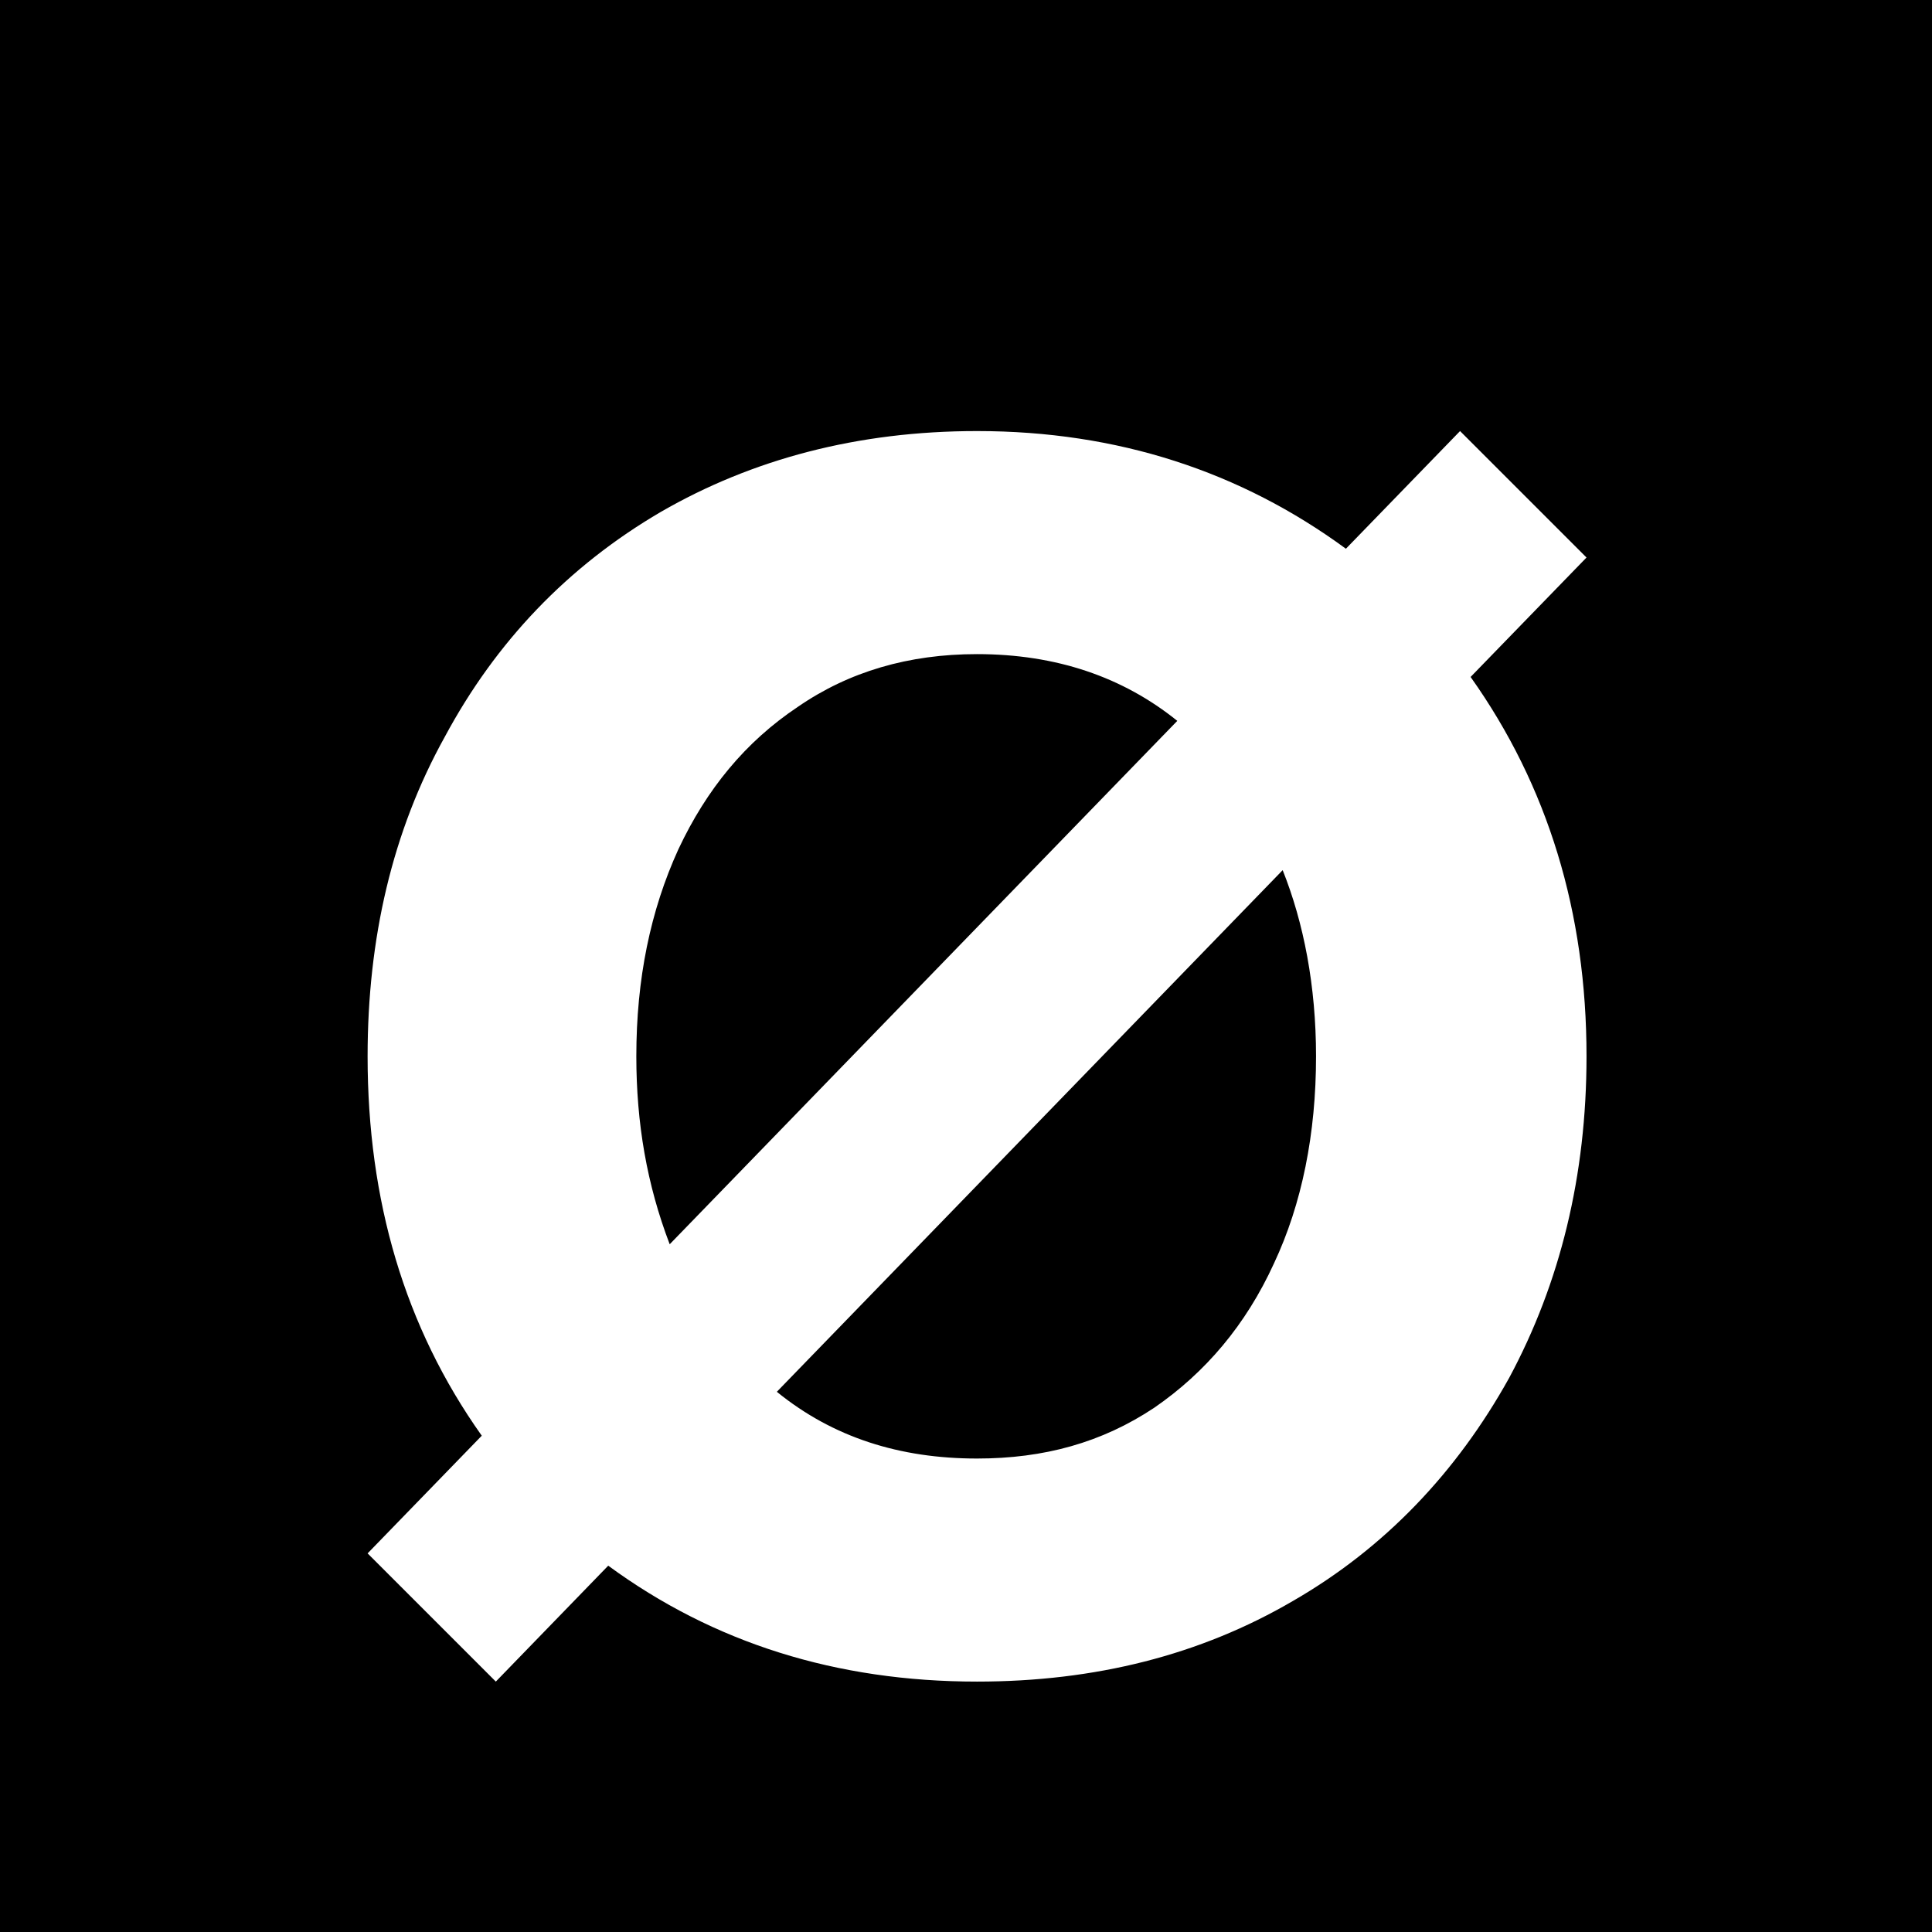
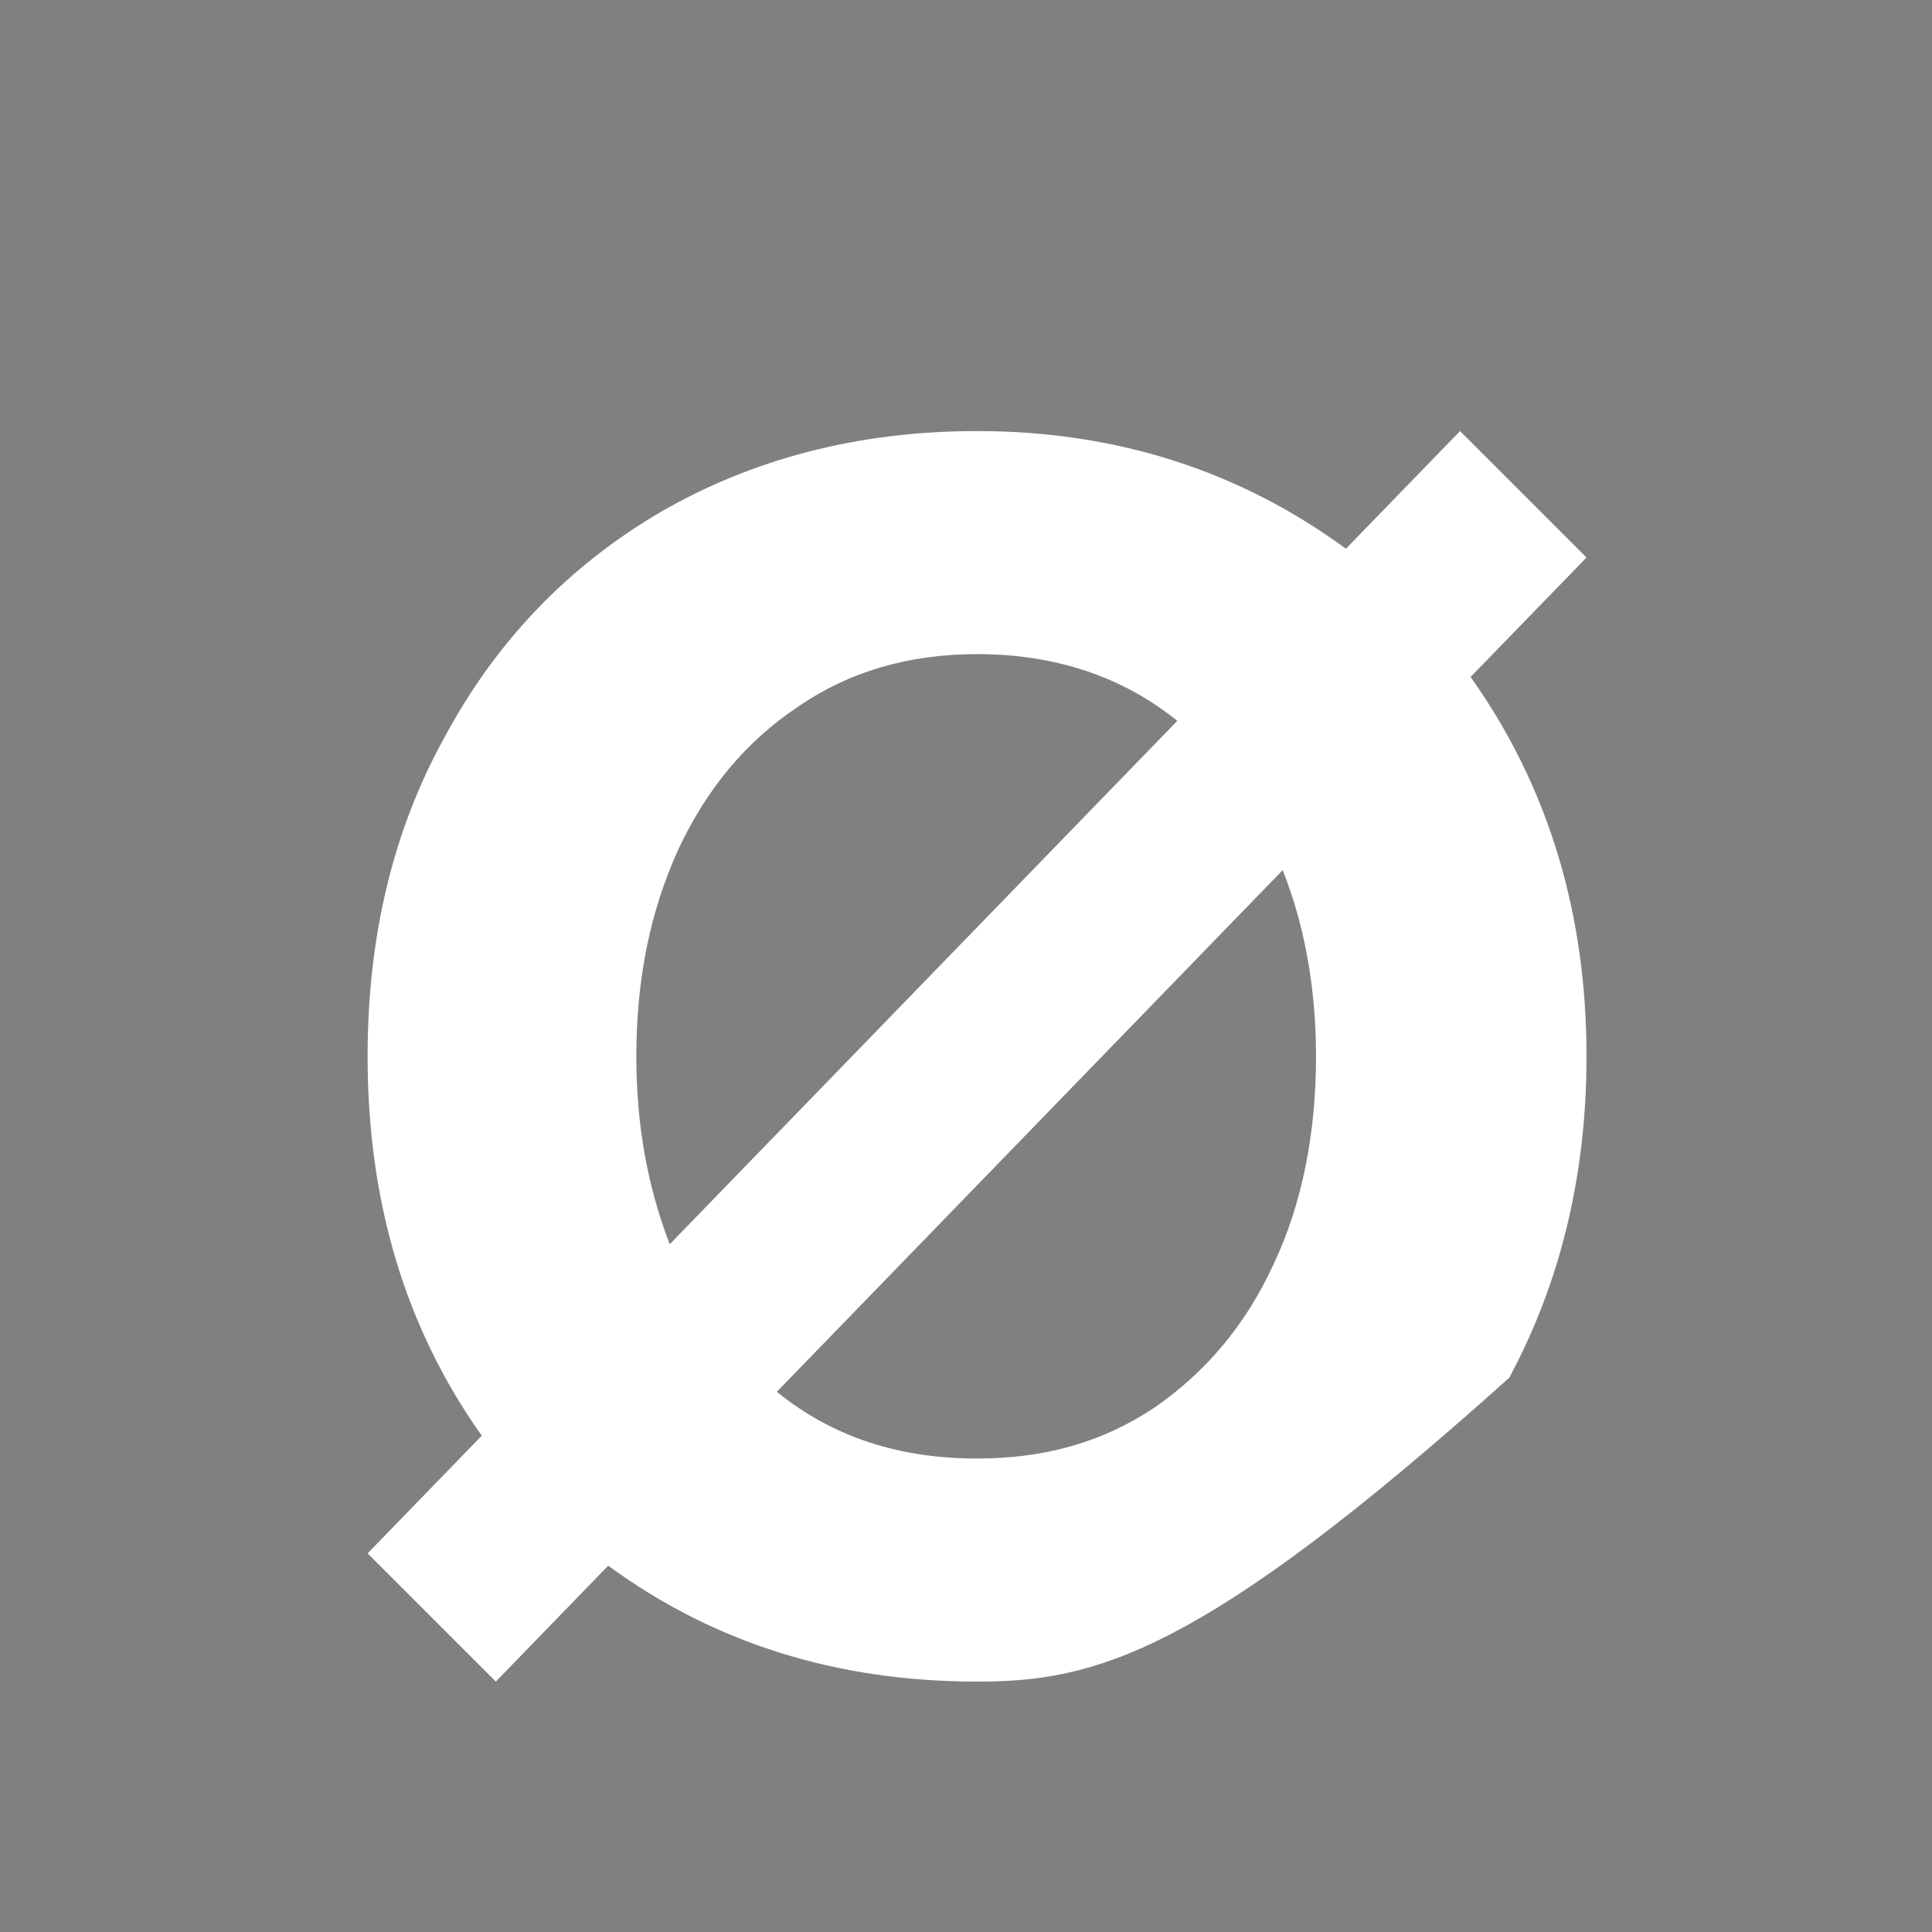
<svg xmlns="http://www.w3.org/2000/svg" version="1.1" width="385" height="385">
  <rect width="100%" height="100%" fill="#808080" stroke="none" />
  <svg width="385" height="385" viewBox="0 0 385 385" fill="none">
-     <rect width="385" height="385" fill="black" />
-     <path d="M293.054 134.9C308.454 156.6 316.154 181.8 316.154 210.5C316.154 234.3 310.904 255.65 300.754 274.55C290.254 293.45 275.904 308.5 257.704 319C239.154 329.85 218.154 335.1 194.704 335.1C166.704 335.1 142.204 327.4 121.204 312L98.804 335.1L73.254 309.55L96.004 286.1C80.604 264.4 73.254 239.2 73.254 210.5C73.254 187.05 78.154 165.7 88.654 146.8C98.804 127.9 113.154 112.85 131.704 102C149.904 91.5 170.904 85.9 194.704 85.9C222.704 85.9 247.204 93.95 268.204 109.35L290.954 85.9L316.154 111.1L293.054 134.9ZM133.454 247.95L234.604 143.65C223.754 134.9 210.454 130.35 194.704 130.35C181.054 130.35 169.154 133.85 159.004 140.85C148.504 147.85 140.804 157.3 135.204 169.2C129.604 181.45 126.804 195.1 126.804 210.5C126.804 223.8 128.904 236.05 133.454 247.95ZM255.604 173.4L154.804 277.35C166.004 286.45 179.304 290.65 194.704 290.65C208.004 290.65 219.554 287.5 230.054 280.5C240.204 273.5 248.254 264.05 253.854 251.8C259.454 239.9 262.254 225.9 262.254 210.5C262.254 196.5 259.804 183.9 255.604 173.4Z" fill="white" />
+     <path d="M293.054 134.9C308.454 156.6 316.154 181.8 316.154 210.5C316.154 234.3 310.904 255.65 300.754 274.55C239.154 329.85 218.154 335.1 194.704 335.1C166.704 335.1 142.204 327.4 121.204 312L98.804 335.1L73.254 309.55L96.004 286.1C80.604 264.4 73.254 239.2 73.254 210.5C73.254 187.05 78.154 165.7 88.654 146.8C98.804 127.9 113.154 112.85 131.704 102C149.904 91.5 170.904 85.9 194.704 85.9C222.704 85.9 247.204 93.95 268.204 109.35L290.954 85.9L316.154 111.1L293.054 134.9ZM133.454 247.95L234.604 143.65C223.754 134.9 210.454 130.35 194.704 130.35C181.054 130.35 169.154 133.85 159.004 140.85C148.504 147.85 140.804 157.3 135.204 169.2C129.604 181.45 126.804 195.1 126.804 210.5C126.804 223.8 128.904 236.05 133.454 247.95ZM255.604 173.4L154.804 277.35C166.004 286.45 179.304 290.65 194.704 290.65C208.004 290.65 219.554 287.5 230.054 280.5C240.204 273.5 248.254 264.05 253.854 251.8C259.454 239.9 262.254 225.9 262.254 210.5C262.254 196.5 259.804 183.9 255.604 173.4Z" fill="white" />
  </svg>
  <style>@media (prefers-color-scheme: light) { :root { filter: none; } }
@media (prefers-color-scheme: dark) { :root { filter: none; } }
</style>
</svg>